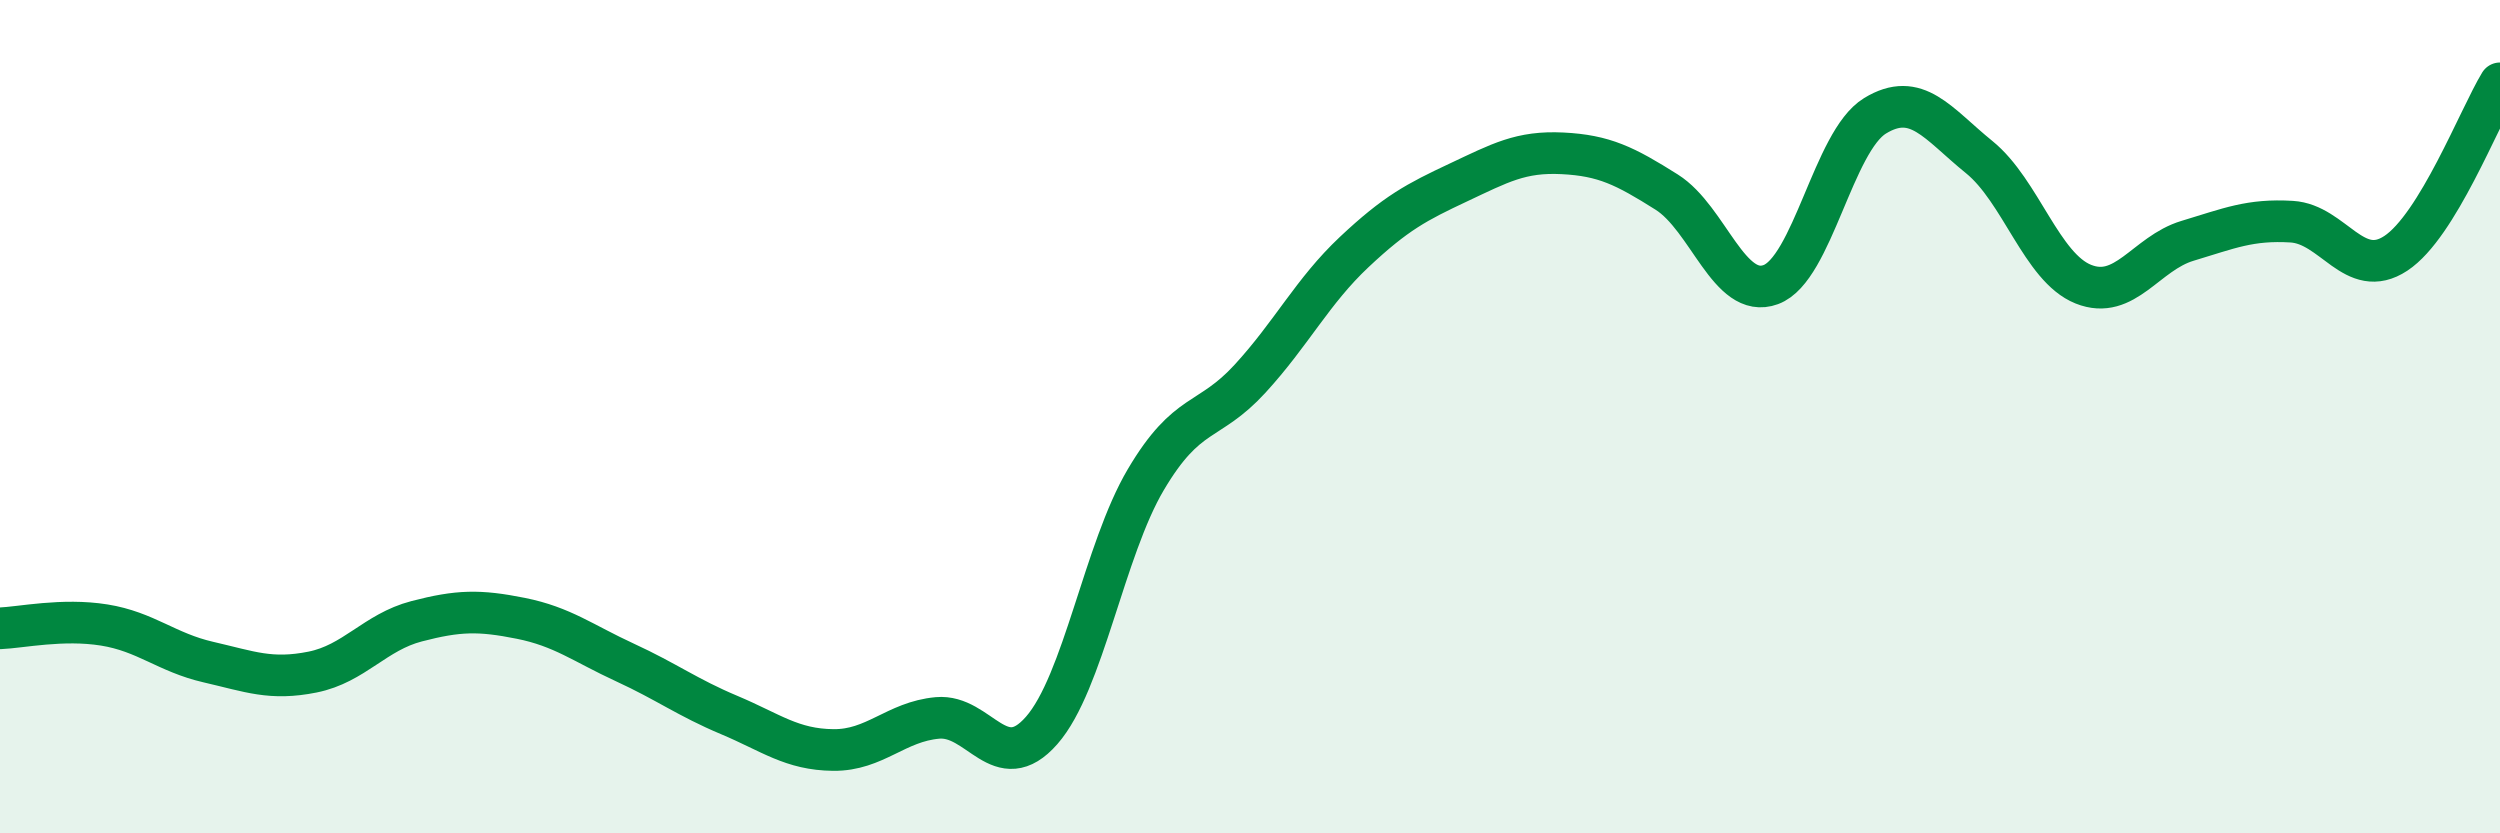
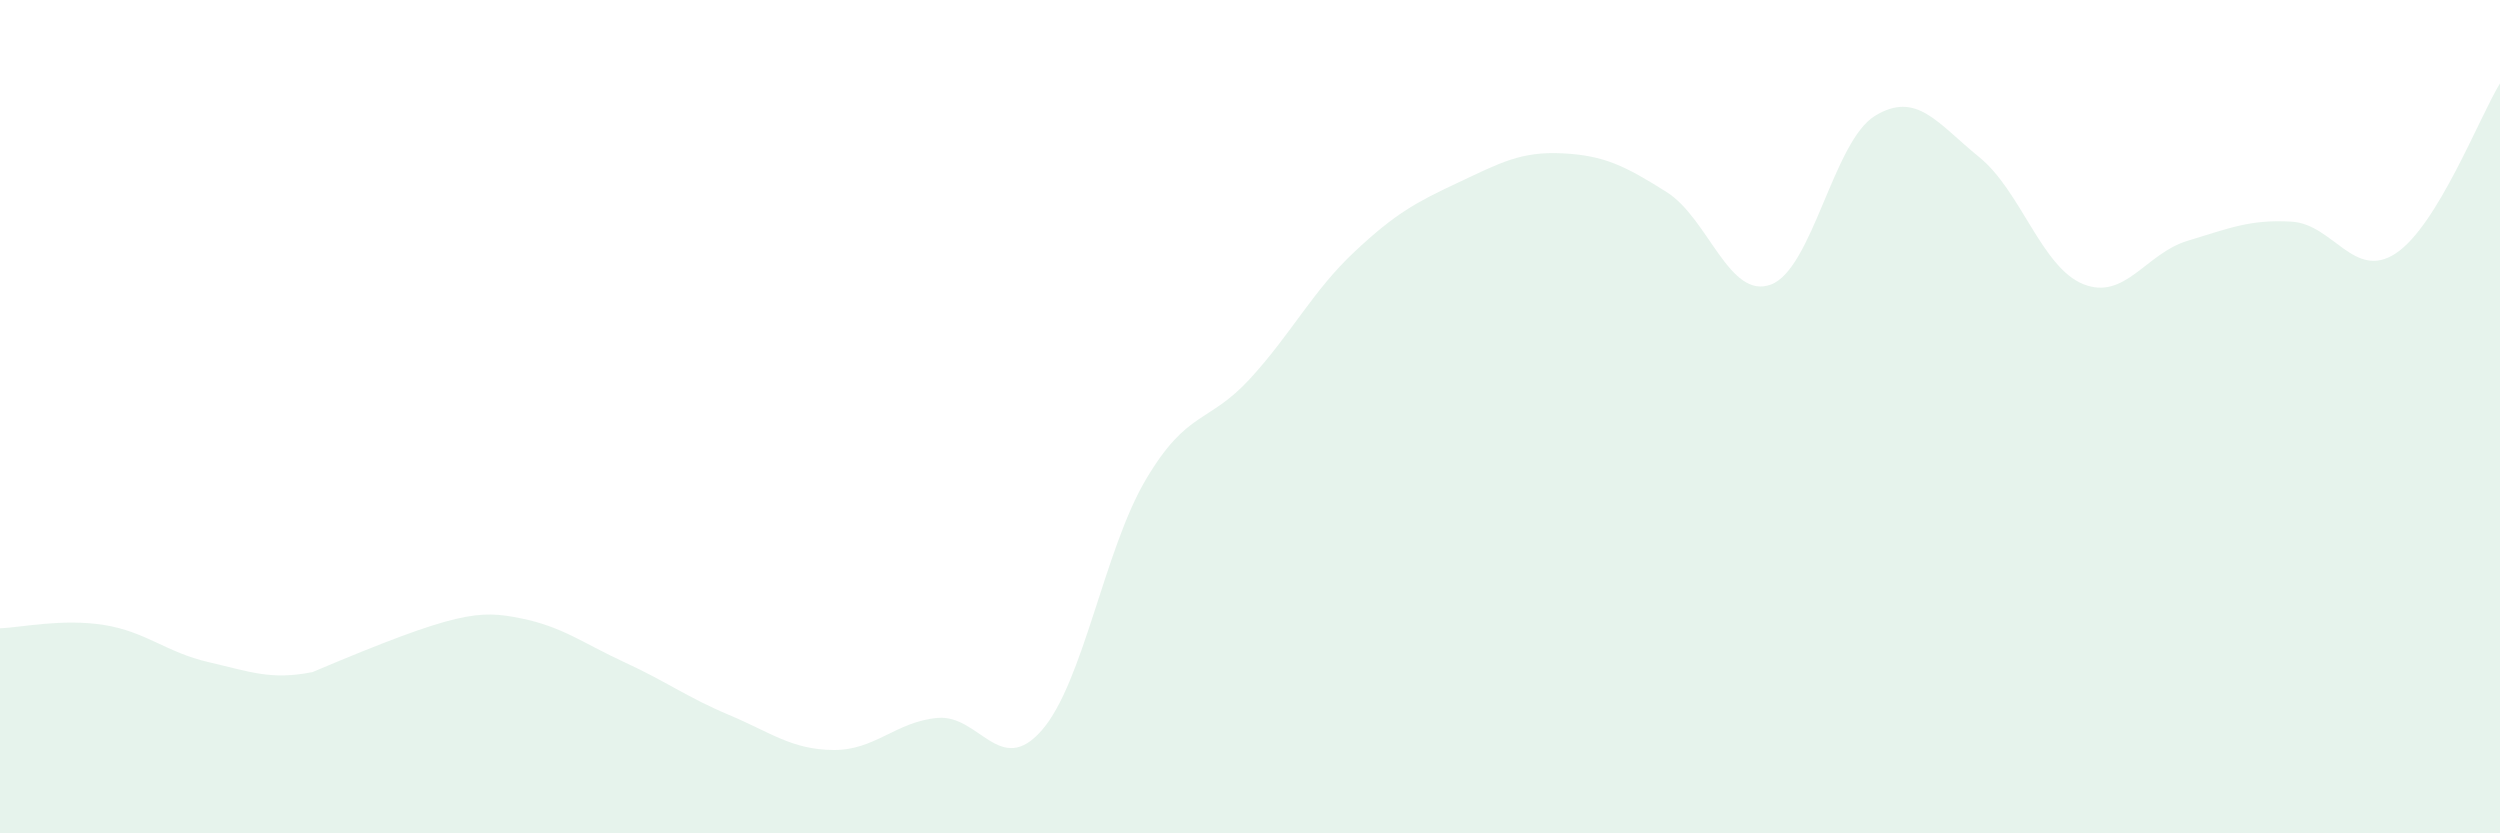
<svg xmlns="http://www.w3.org/2000/svg" width="60" height="20" viewBox="0 0 60 20">
-   <path d="M 0,15.08 C 0.5,15.06 1.5,14.84 2.5,15 C 3.5,15.16 4,15.66 5,15.89 C 6,16.12 6.5,16.33 7.5,16.13 C 8.5,15.93 9,15.17 10,14.91 C 11,14.65 11.5,14.64 12.5,14.84 C 13.5,15.04 14,15.44 15,15.9 C 16,16.36 16.5,16.74 17.5,17.16 C 18.5,17.58 19,17.99 20,18 C 21,18.01 21.5,17.32 22.5,17.23 C 23.5,17.14 24,18.67 25,17.53 C 26,16.39 26.5,13.2 27.5,11.51 C 28.5,9.82 29,10.18 30,9.09 C 31,8 31.5,6.99 32.5,6.05 C 33.5,5.11 34,4.85 35,4.38 C 36,3.91 36.5,3.63 37.5,3.68 C 38.5,3.73 39,3.98 40,4.61 C 41,5.24 41.5,7.2 42.5,6.83 C 43.5,6.46 44,3.39 45,2.78 C 46,2.17 46.5,2.96 47.5,3.77 C 48.5,4.58 49,6.42 50,6.82 C 51,7.22 51.5,6.08 52.5,5.78 C 53.5,5.48 54,5.26 55,5.32 C 56,5.38 56.5,6.74 57.5,6.08 C 58.5,5.42 59.5,2.82 60,2L60 20L0 20Z" fill="#008740" opacity="0.1" stroke-linecap="round" stroke-linejoin="round" />
-   <path d="M 0,15.08 C 0.5,15.06 1.5,14.84 2.5,15 C 3.5,15.16 4,15.66 5,15.89 C 6,16.12 6.5,16.33 7.5,16.13 C 8.5,15.93 9,15.17 10,14.91 C 11,14.65 11.5,14.64 12.5,14.84 C 13.5,15.04 14,15.44 15,15.9 C 16,16.36 16.5,16.74 17.5,17.16 C 18.5,17.58 19,17.99 20,18 C 21,18.01 21.5,17.32 22.5,17.23 C 23.5,17.14 24,18.67 25,17.53 C 26,16.39 26.5,13.2 27.5,11.51 C 28.5,9.82 29,10.18 30,9.09 C 31,8 31.5,6.99 32.5,6.05 C 33.5,5.11 34,4.85 35,4.38 C 36,3.91 36.5,3.63 37.5,3.68 C 38.5,3.73 39,3.98 40,4.61 C 41,5.24 41.5,7.2 42.5,6.83 C 43.5,6.46 44,3.39 45,2.78 C 46,2.17 46.5,2.96 47.5,3.77 C 48.5,4.58 49,6.42 50,6.82 C 51,7.22 51.5,6.08 52.5,5.78 C 53.5,5.48 54,5.26 55,5.32 C 56,5.38 56.5,6.74 57.5,6.08 C 58.5,5.42 59.5,2.82 60,2" stroke="#008740" stroke-width="1" fill="none" stroke-linecap="round" stroke-linejoin="round" />
+   <path d="M 0,15.08 C 0.5,15.06 1.5,14.84 2.5,15 C 3.5,15.16 4,15.66 5,15.89 C 6,16.12 6.5,16.33 7.5,16.13 C 11,14.65 11.5,14.64 12.5,14.84 C 13.5,15.04 14,15.44 15,15.9 C 16,16.36 16.5,16.74 17.5,17.16 C 18.5,17.58 19,17.99 20,18 C 21,18.01 21.5,17.32 22.5,17.23 C 23.5,17.14 24,18.67 25,17.53 C 26,16.39 26.5,13.2 27.5,11.51 C 28.5,9.82 29,10.18 30,9.09 C 31,8 31.5,6.99 32.5,6.05 C 33.5,5.11 34,4.85 35,4.38 C 36,3.91 36.5,3.63 37.5,3.68 C 38.5,3.73 39,3.98 40,4.61 C 41,5.24 41.5,7.2 42.5,6.83 C 43.5,6.46 44,3.39 45,2.78 C 46,2.17 46.5,2.96 47.5,3.77 C 48.5,4.58 49,6.42 50,6.82 C 51,7.22 51.5,6.08 52.5,5.78 C 53.5,5.48 54,5.26 55,5.32 C 56,5.38 56.5,6.74 57.5,6.08 C 58.5,5.42 59.5,2.82 60,2L60 20L0 20Z" fill="#008740" opacity="0.1" stroke-linecap="round" stroke-linejoin="round" />
</svg>